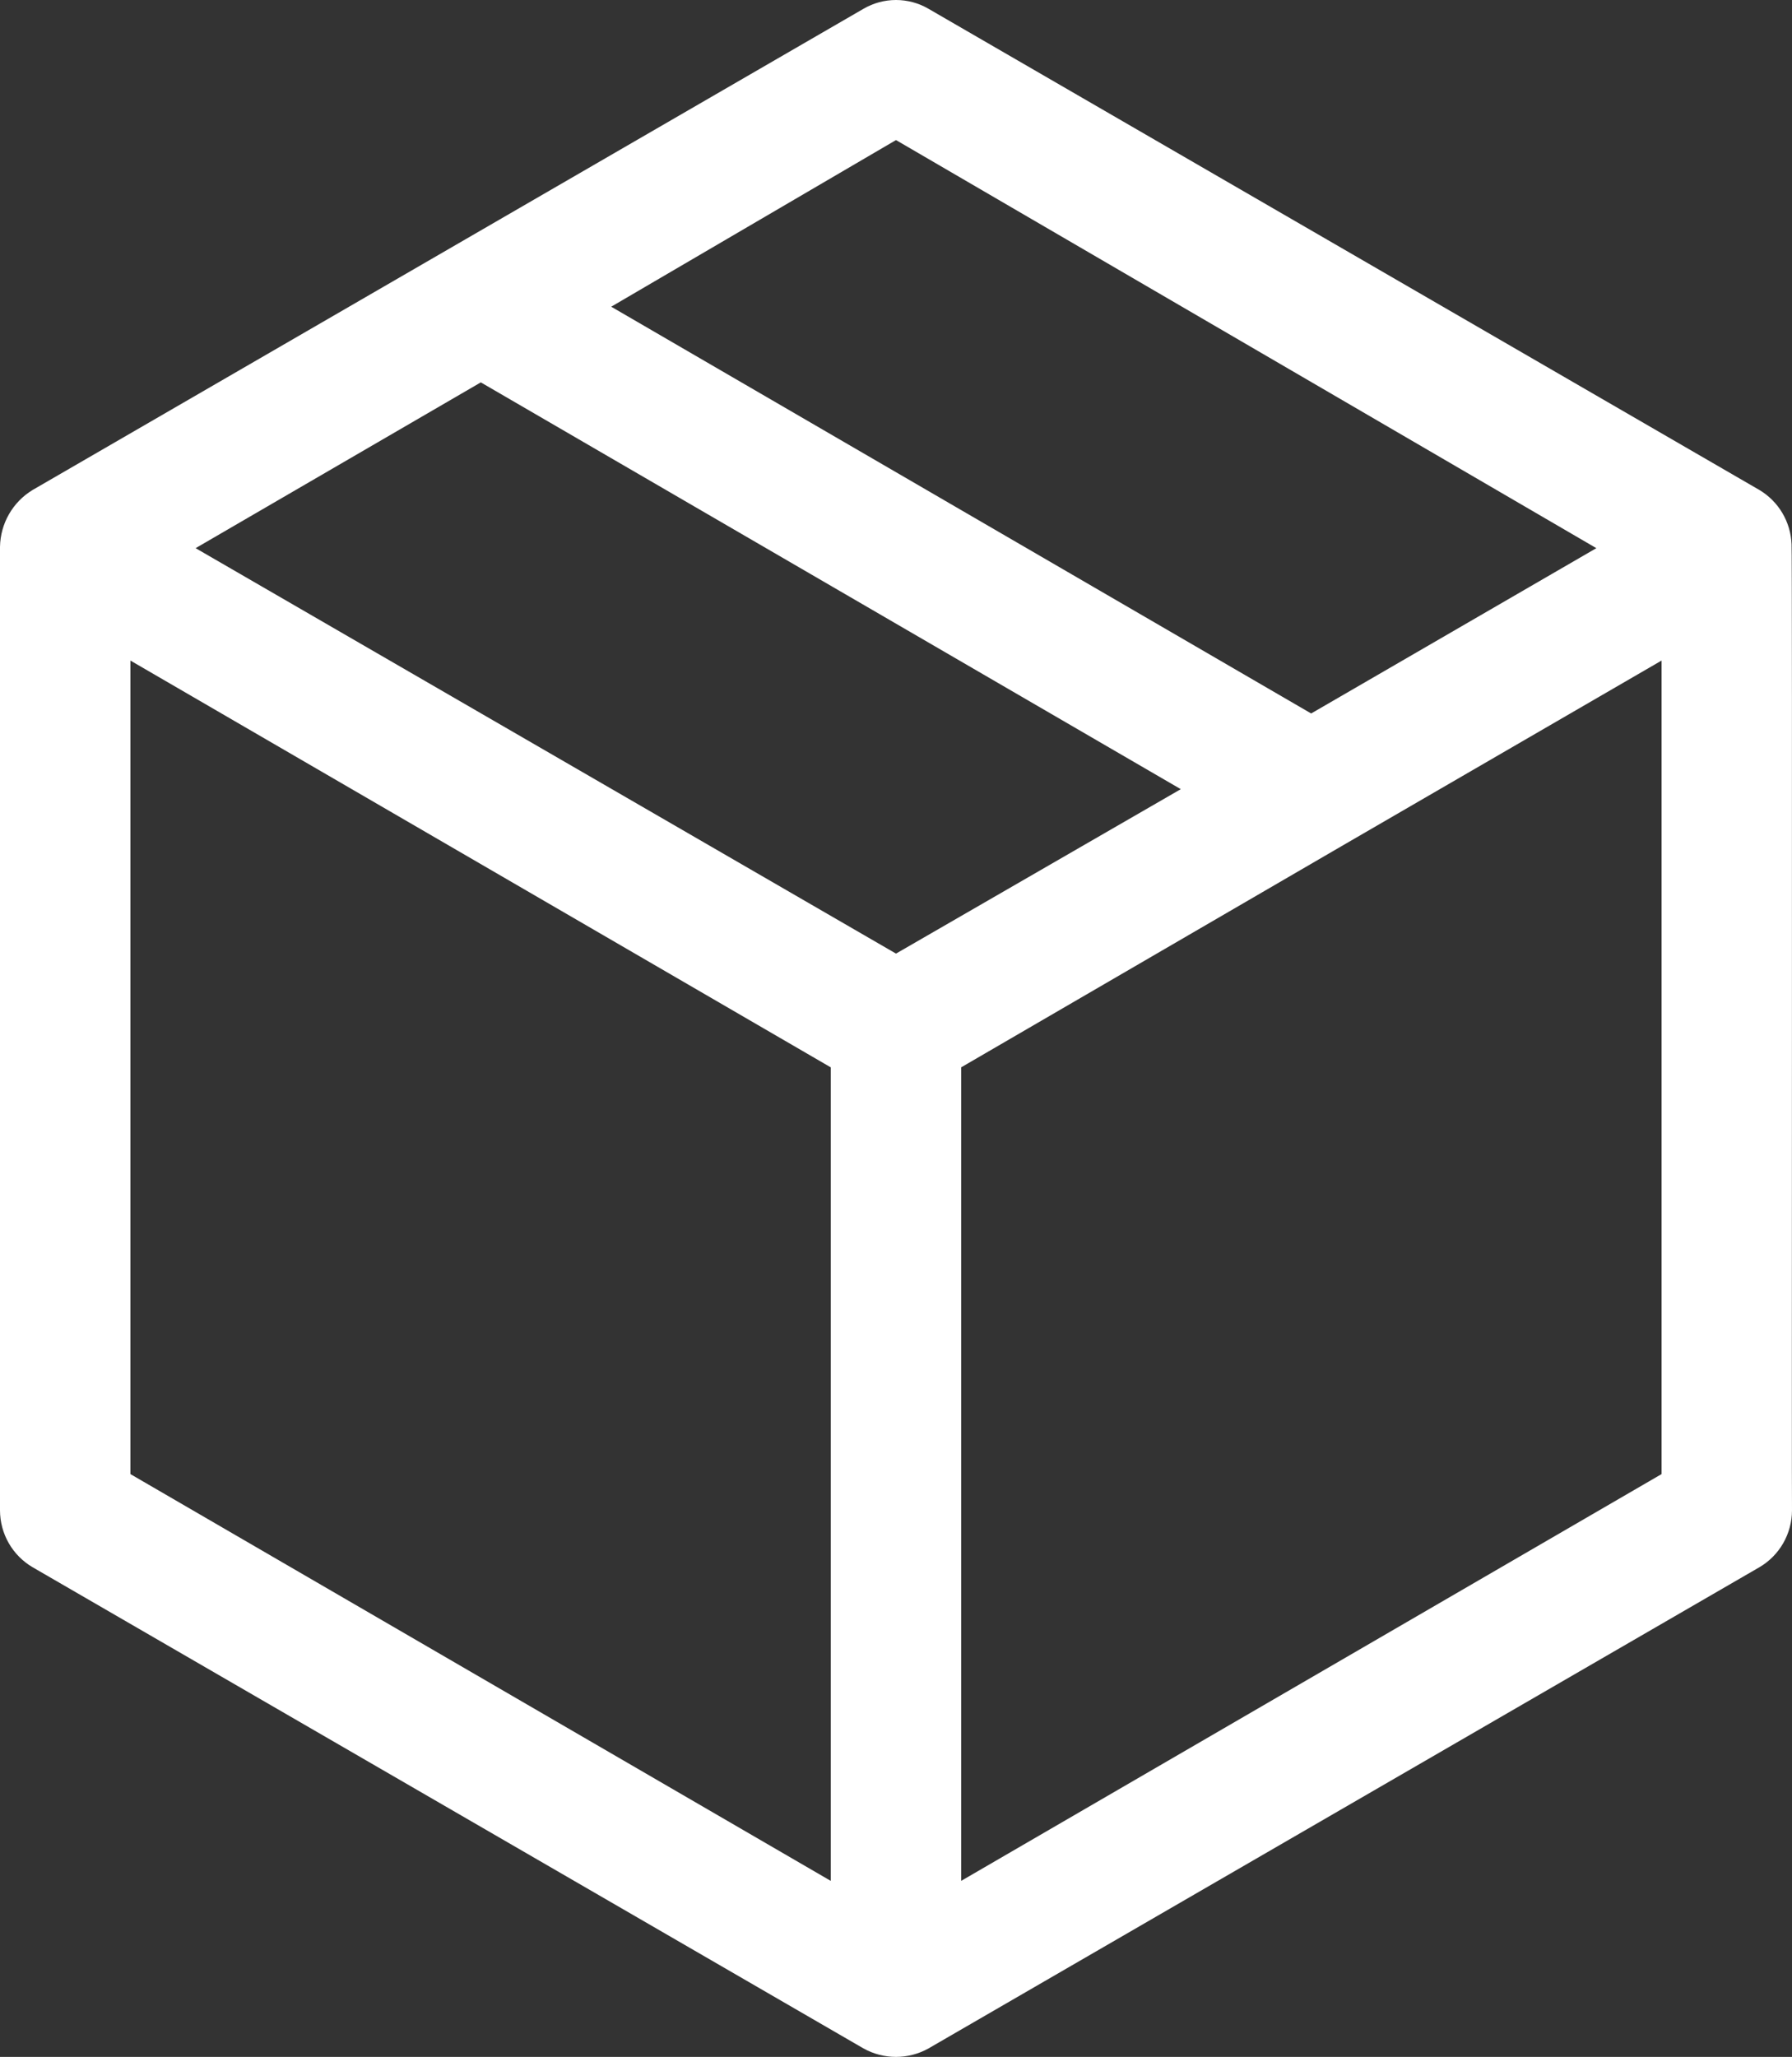
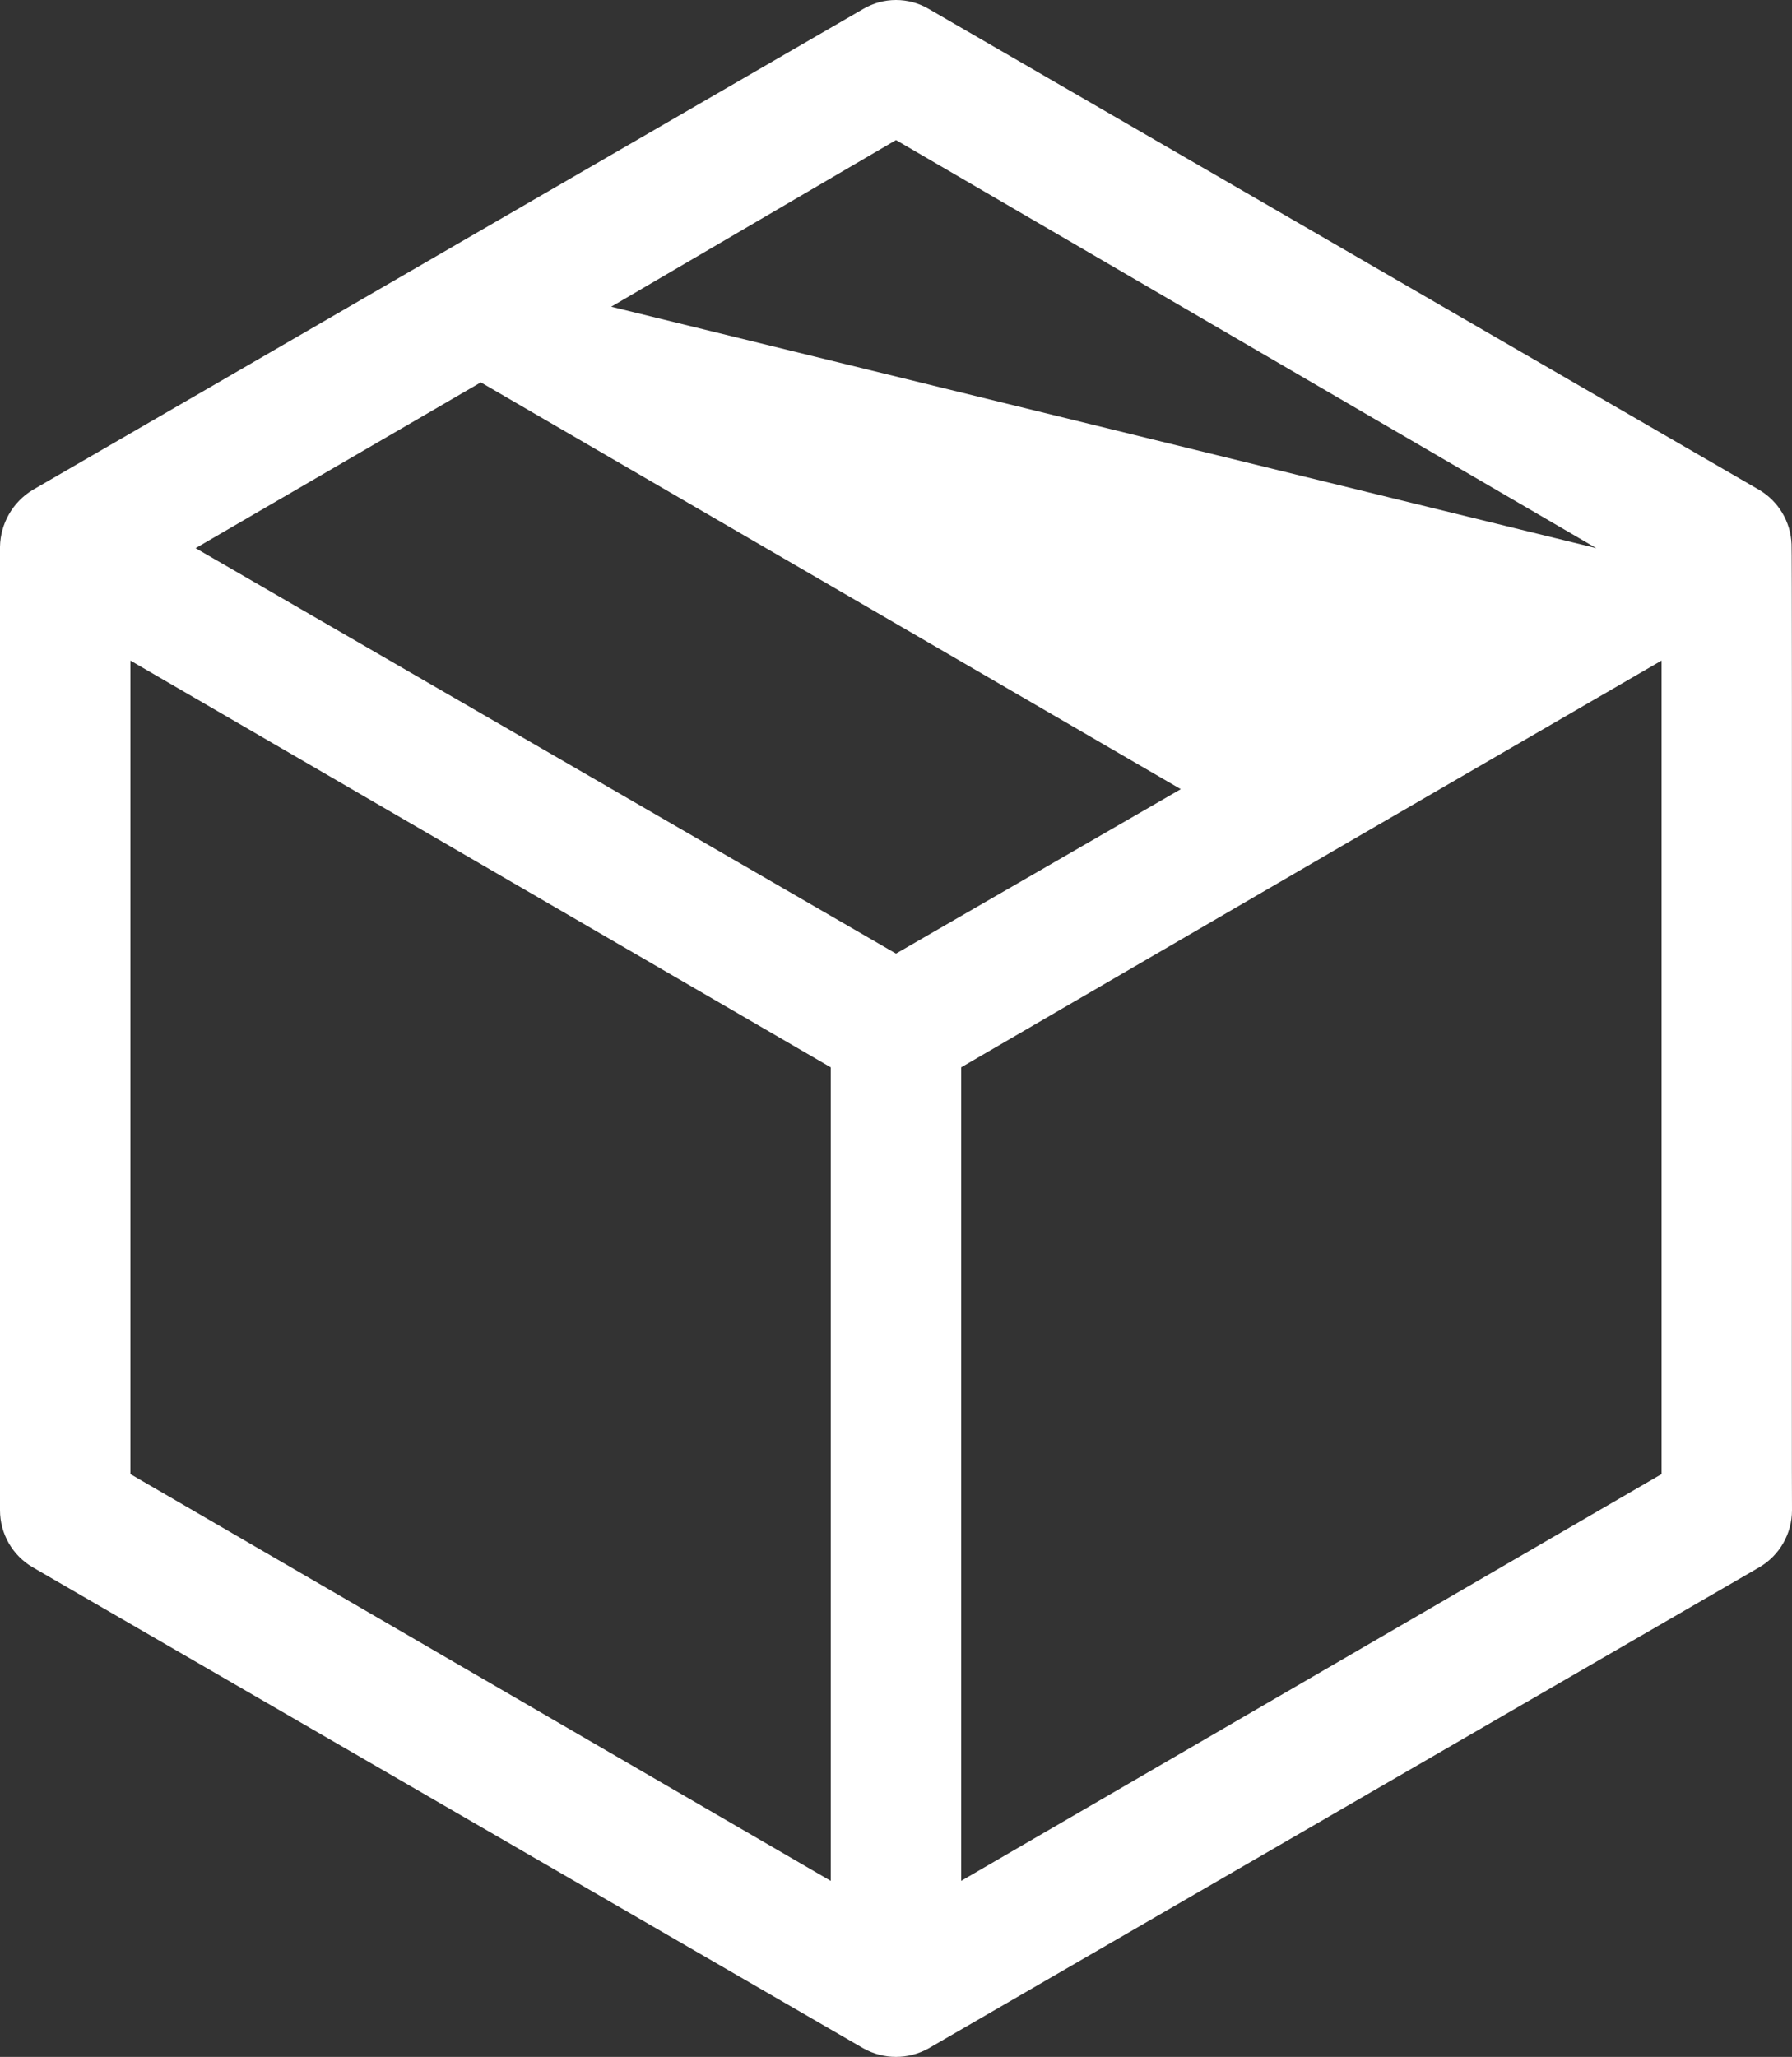
<svg xmlns="http://www.w3.org/2000/svg" width="61" height="70" viewBox="0 0 61 70" fill="none">
  <rect x="0" y="0" width="61" height="70" fill="#333333" stroke="none" />
-   <path d="M60.985 18.521C60.955 17.758 60.543 17.064 59.89 16.675L31.61 0.301C31.273 0.104 30.89 0 30.5 0C30.11 0 29.727 0.104 29.39 0.301L1.11 16.675C0.433 17.085 0.014 17.816 0 18.61V51.401C0.002 52.199 0.425 52.935 1.11 53.336L29.39 69.71C30.08 70.097 30.92 70.097 31.61 69.71L59.89 53.336C60.575 52.935 60.998 52.199 61 51.401C60.985 51.401 61.015 18.654 60.985 18.52L60.985 18.521ZM30.5 4.767L54.34 18.655L44.632 24.281L20.806 10.438L30.5 4.767ZM30.5 32.453L6.659 18.655L16.367 13.013L40.194 26.857L30.5 32.453ZM4.439 22.48L28.279 36.324V64.01L4.439 50.166V22.48ZM32.719 64.009V36.323L45.727 28.761L56.56 22.48V50.166L32.719 64.009Z" fill="white" />
+   <path d="M60.985 18.521C60.955 17.758 60.543 17.064 59.89 16.675L31.61 0.301C31.273 0.104 30.89 0 30.5 0C30.11 0 29.727 0.104 29.39 0.301L1.11 16.675C0.433 17.085 0.014 17.816 0 18.61V51.401C0.002 52.199 0.425 52.935 1.11 53.336L29.39 69.71C30.08 70.097 30.92 70.097 31.61 69.71L59.89 53.336C60.575 52.935 60.998 52.199 61 51.401C60.985 51.401 61.015 18.654 60.985 18.52L60.985 18.521ZM30.5 4.767L54.34 18.655L20.806 10.438L30.5 4.767ZM30.5 32.453L6.659 18.655L16.367 13.013L40.194 26.857L30.5 32.453ZM4.439 22.48L28.279 36.324V64.01L4.439 50.166V22.48ZM32.719 64.009V36.323L45.727 28.761L56.56 22.48V50.166L32.719 64.009Z" fill="white" />
</svg>